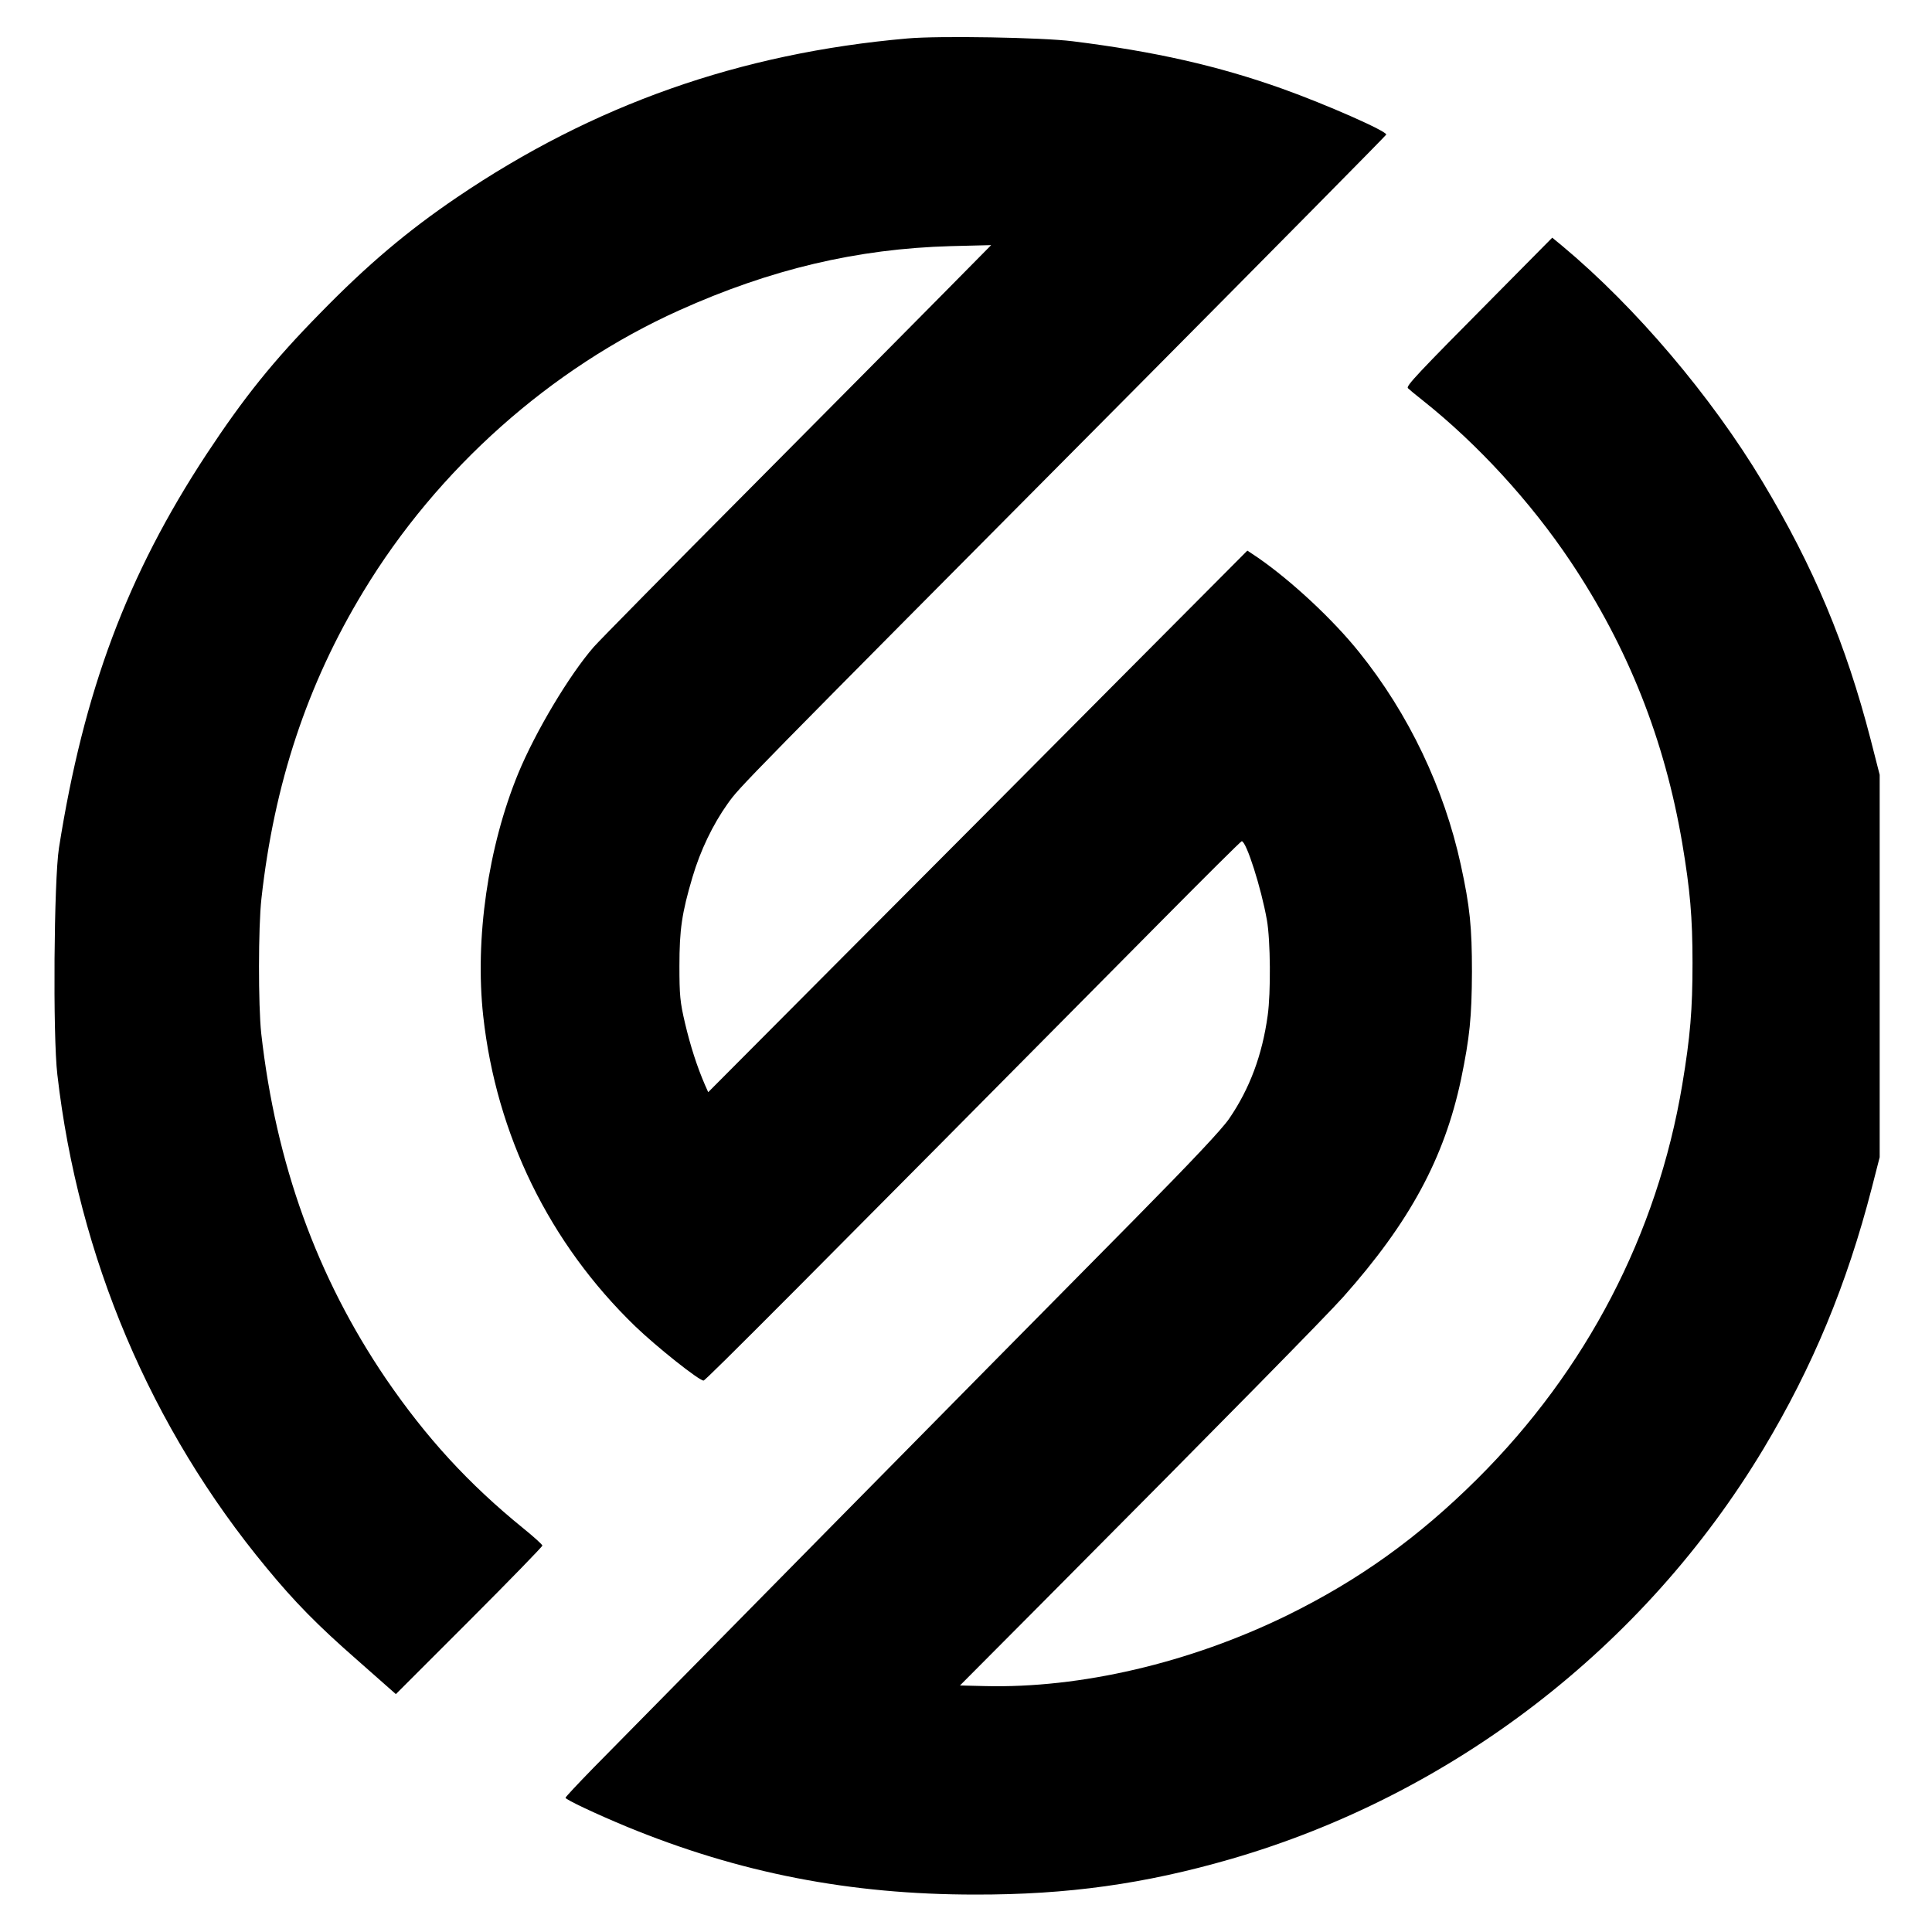
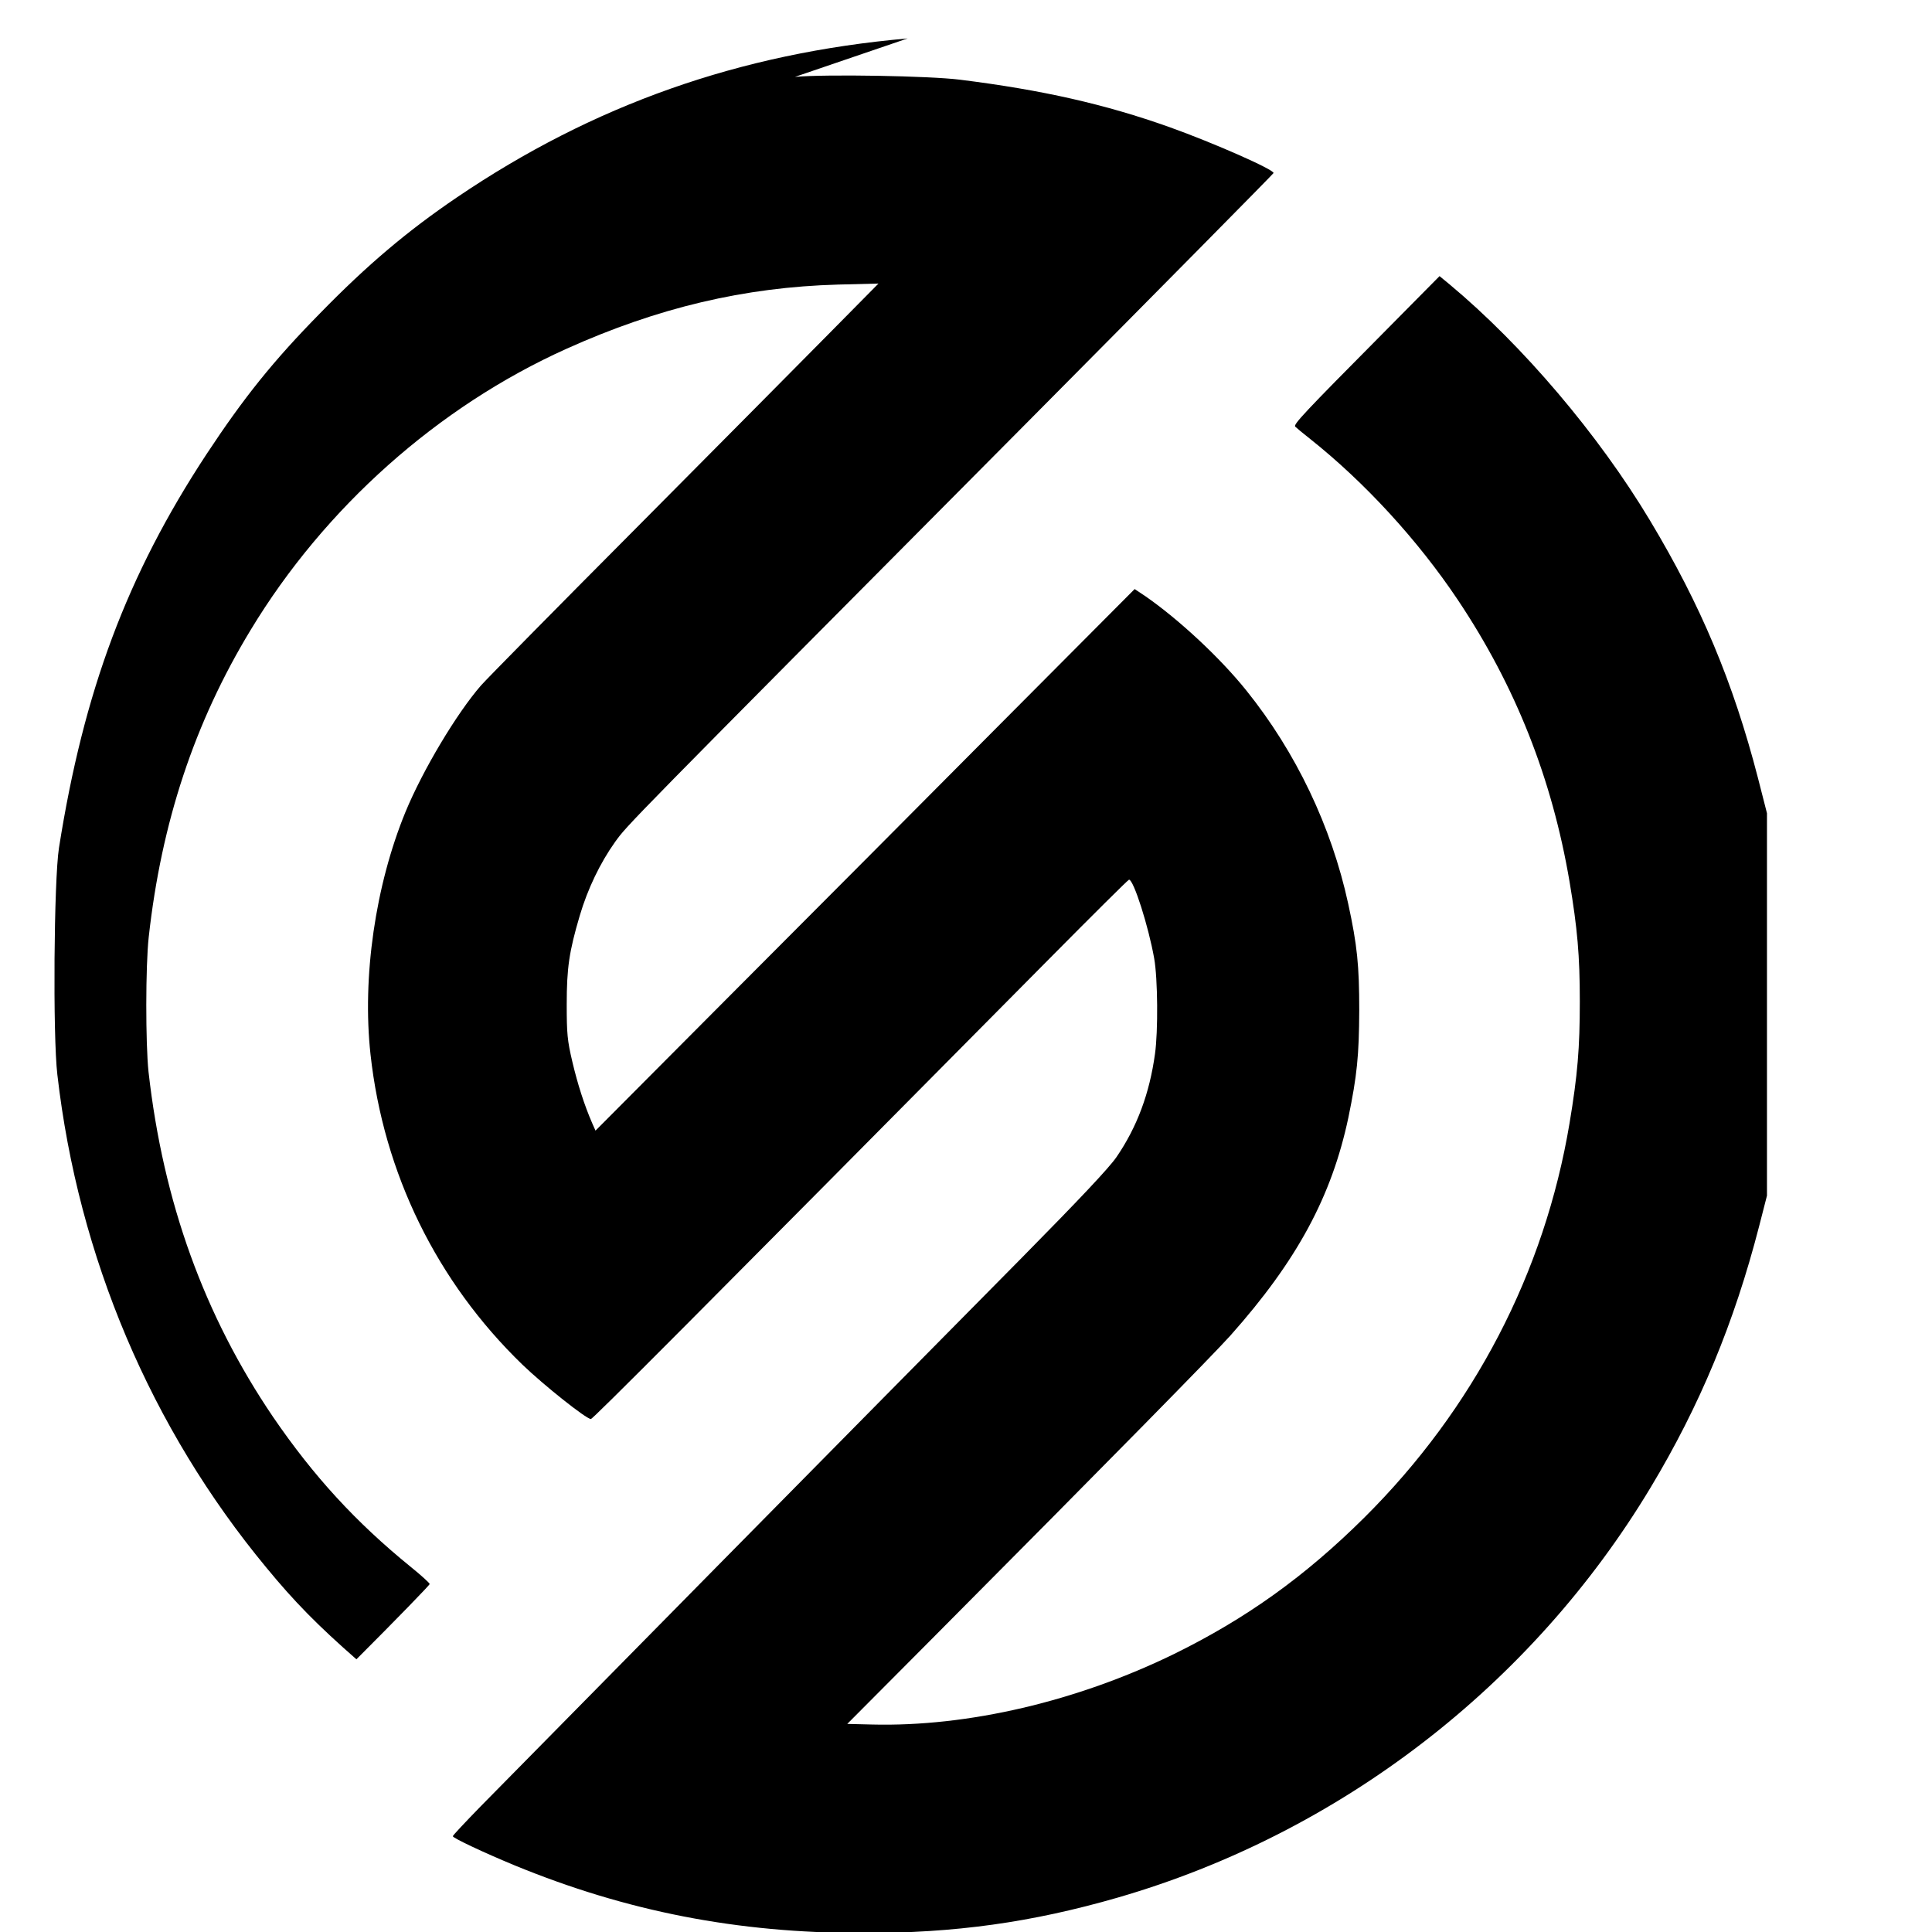
<svg xmlns="http://www.w3.org/2000/svg" version="1.0" width="960pt" height="960pt" viewBox="0 0 960 960" preserveAspectRatio="xMidYMid meet">
  <g transform="translate(0,960) scale(0.1,-0.1)" fill="#000000" stroke="none">
-     <path d="M4510 9409 c-834 -73 -1562 -330 -2240 -790 -246 -167 -445 -335 -680 -576 -232 -236 -378 -418 -564 -700 -395 -601 -610 -1177 -733 -1956 -25 -159 -31 -934 -8 -1127 104 -905 464 -1756 1039 -2450 139 -169 254 -286 447 -455 l196 -173 364 364 c200 200 364 369 364 374 0 5 -43 44 -95 86 -272 221 -482 450 -683 744 -342 504 -546 1067 -619 1715 -15 140 -15 527 1 670 63 569 227 1065 506 1525 368 609 932 1111 1570 1398 453 204 883 306 1350 319 l200 5 -240 -243 c-132 -134 -565 -570 -961 -969 -397 -399 -745 -752 -774 -785 -121 -139 -289 -420 -375 -628 -150 -365 -216 -821 -174 -1205 65 -591 329 -1130 755 -1542 106 -102 317 -270 340 -270 10 0 491 483 2278 2287 214 216 392 393 396 393 23 0 97 -233 125 -391 18 -100 20 -363 4 -475 -27 -196 -89 -363 -191 -512 -36 -53 -183 -209 -472 -502 -824 -833 -2283 -2313 -2688 -2725 -76 -78 -138 -144 -138 -148 0 -9 153 -81 305 -144 559 -230 1109 -337 1730 -337 460 -1 843 53 1269 176 1102 319 2056 1053 2648 2038 244 406 415 817 539 1298 l39 152 0 950 0 950 -45 176 c-123 475 -283 857 -537 1280 -255 425 -631 868 -994 1171 l-51 42 -284 -287 c-390 -393 -444 -451 -433 -461 5 -5 38 -33 74 -61 272 -216 536 -504 734 -800 287 -429 468 -888 555 -1400 39 -232 51 -367 51 -595 0 -232 -11 -365 -51 -605 -124 -742 -476 -1419 -1019 -1959 -294 -292 -587 -502 -945 -678 -483 -236 -1026 -363 -1502 -351 l-123 3 418 420 c911 916 1401 1415 1486 1510 331 372 503 691 586 1083 43 208 53 308 54 532 0 224 -10 324 -55 531 -83 382 -259 752 -506 1059 -130 162 -334 352 -501 468 l-54 36 -666 -669 c-366 -369 -969 -974 -1340 -1346 l-673 -676 -16 36 c-40 92 -73 196 -99 306 -25 106 -28 140 -28 285 0 181 12 263 65 442 39 132 101 261 175 365 63 87 33 57 2044 2081 674 679 1226 1238 1228 1243 6 16 -298 150 -516 228 -320 114 -633 185 -1042 236 -150 19 -665 28 -820 14z" />
+     <path d="M4510 9409 c-834 -73 -1562 -330 -2240 -790 -246 -167 -445 -335 -680 -576 -232 -236 -378 -418 -564 -700 -395 -601 -610 -1177 -733 -1956 -25 -159 -31 -934 -8 -1127 104 -905 464 -1756 1039 -2450 139 -169 254 -286 447 -455 c200 200 364 369 364 374 0 5 -43 44 -95 86 -272 221 -482 450 -683 744 -342 504 -546 1067 -619 1715 -15 140 -15 527 1 670 63 569 227 1065 506 1525 368 609 932 1111 1570 1398 453 204 883 306 1350 319 l200 5 -240 -243 c-132 -134 -565 -570 -961 -969 -397 -399 -745 -752 -774 -785 -121 -139 -289 -420 -375 -628 -150 -365 -216 -821 -174 -1205 65 -591 329 -1130 755 -1542 106 -102 317 -270 340 -270 10 0 491 483 2278 2287 214 216 392 393 396 393 23 0 97 -233 125 -391 18 -100 20 -363 4 -475 -27 -196 -89 -363 -191 -512 -36 -53 -183 -209 -472 -502 -824 -833 -2283 -2313 -2688 -2725 -76 -78 -138 -144 -138 -148 0 -9 153 -81 305 -144 559 -230 1109 -337 1730 -337 460 -1 843 53 1269 176 1102 319 2056 1053 2648 2038 244 406 415 817 539 1298 l39 152 0 950 0 950 -45 176 c-123 475 -283 857 -537 1280 -255 425 -631 868 -994 1171 l-51 42 -284 -287 c-390 -393 -444 -451 -433 -461 5 -5 38 -33 74 -61 272 -216 536 -504 734 -800 287 -429 468 -888 555 -1400 39 -232 51 -367 51 -595 0 -232 -11 -365 -51 -605 -124 -742 -476 -1419 -1019 -1959 -294 -292 -587 -502 -945 -678 -483 -236 -1026 -363 -1502 -351 l-123 3 418 420 c911 916 1401 1415 1486 1510 331 372 503 691 586 1083 43 208 53 308 54 532 0 224 -10 324 -55 531 -83 382 -259 752 -506 1059 -130 162 -334 352 -501 468 l-54 36 -666 -669 c-366 -369 -969 -974 -1340 -1346 l-673 -676 -16 36 c-40 92 -73 196 -99 306 -25 106 -28 140 -28 285 0 181 12 263 65 442 39 132 101 261 175 365 63 87 33 57 2044 2081 674 679 1226 1238 1228 1243 6 16 -298 150 -516 228 -320 114 -633 185 -1042 236 -150 19 -665 28 -820 14z" />
  </g>
</svg>